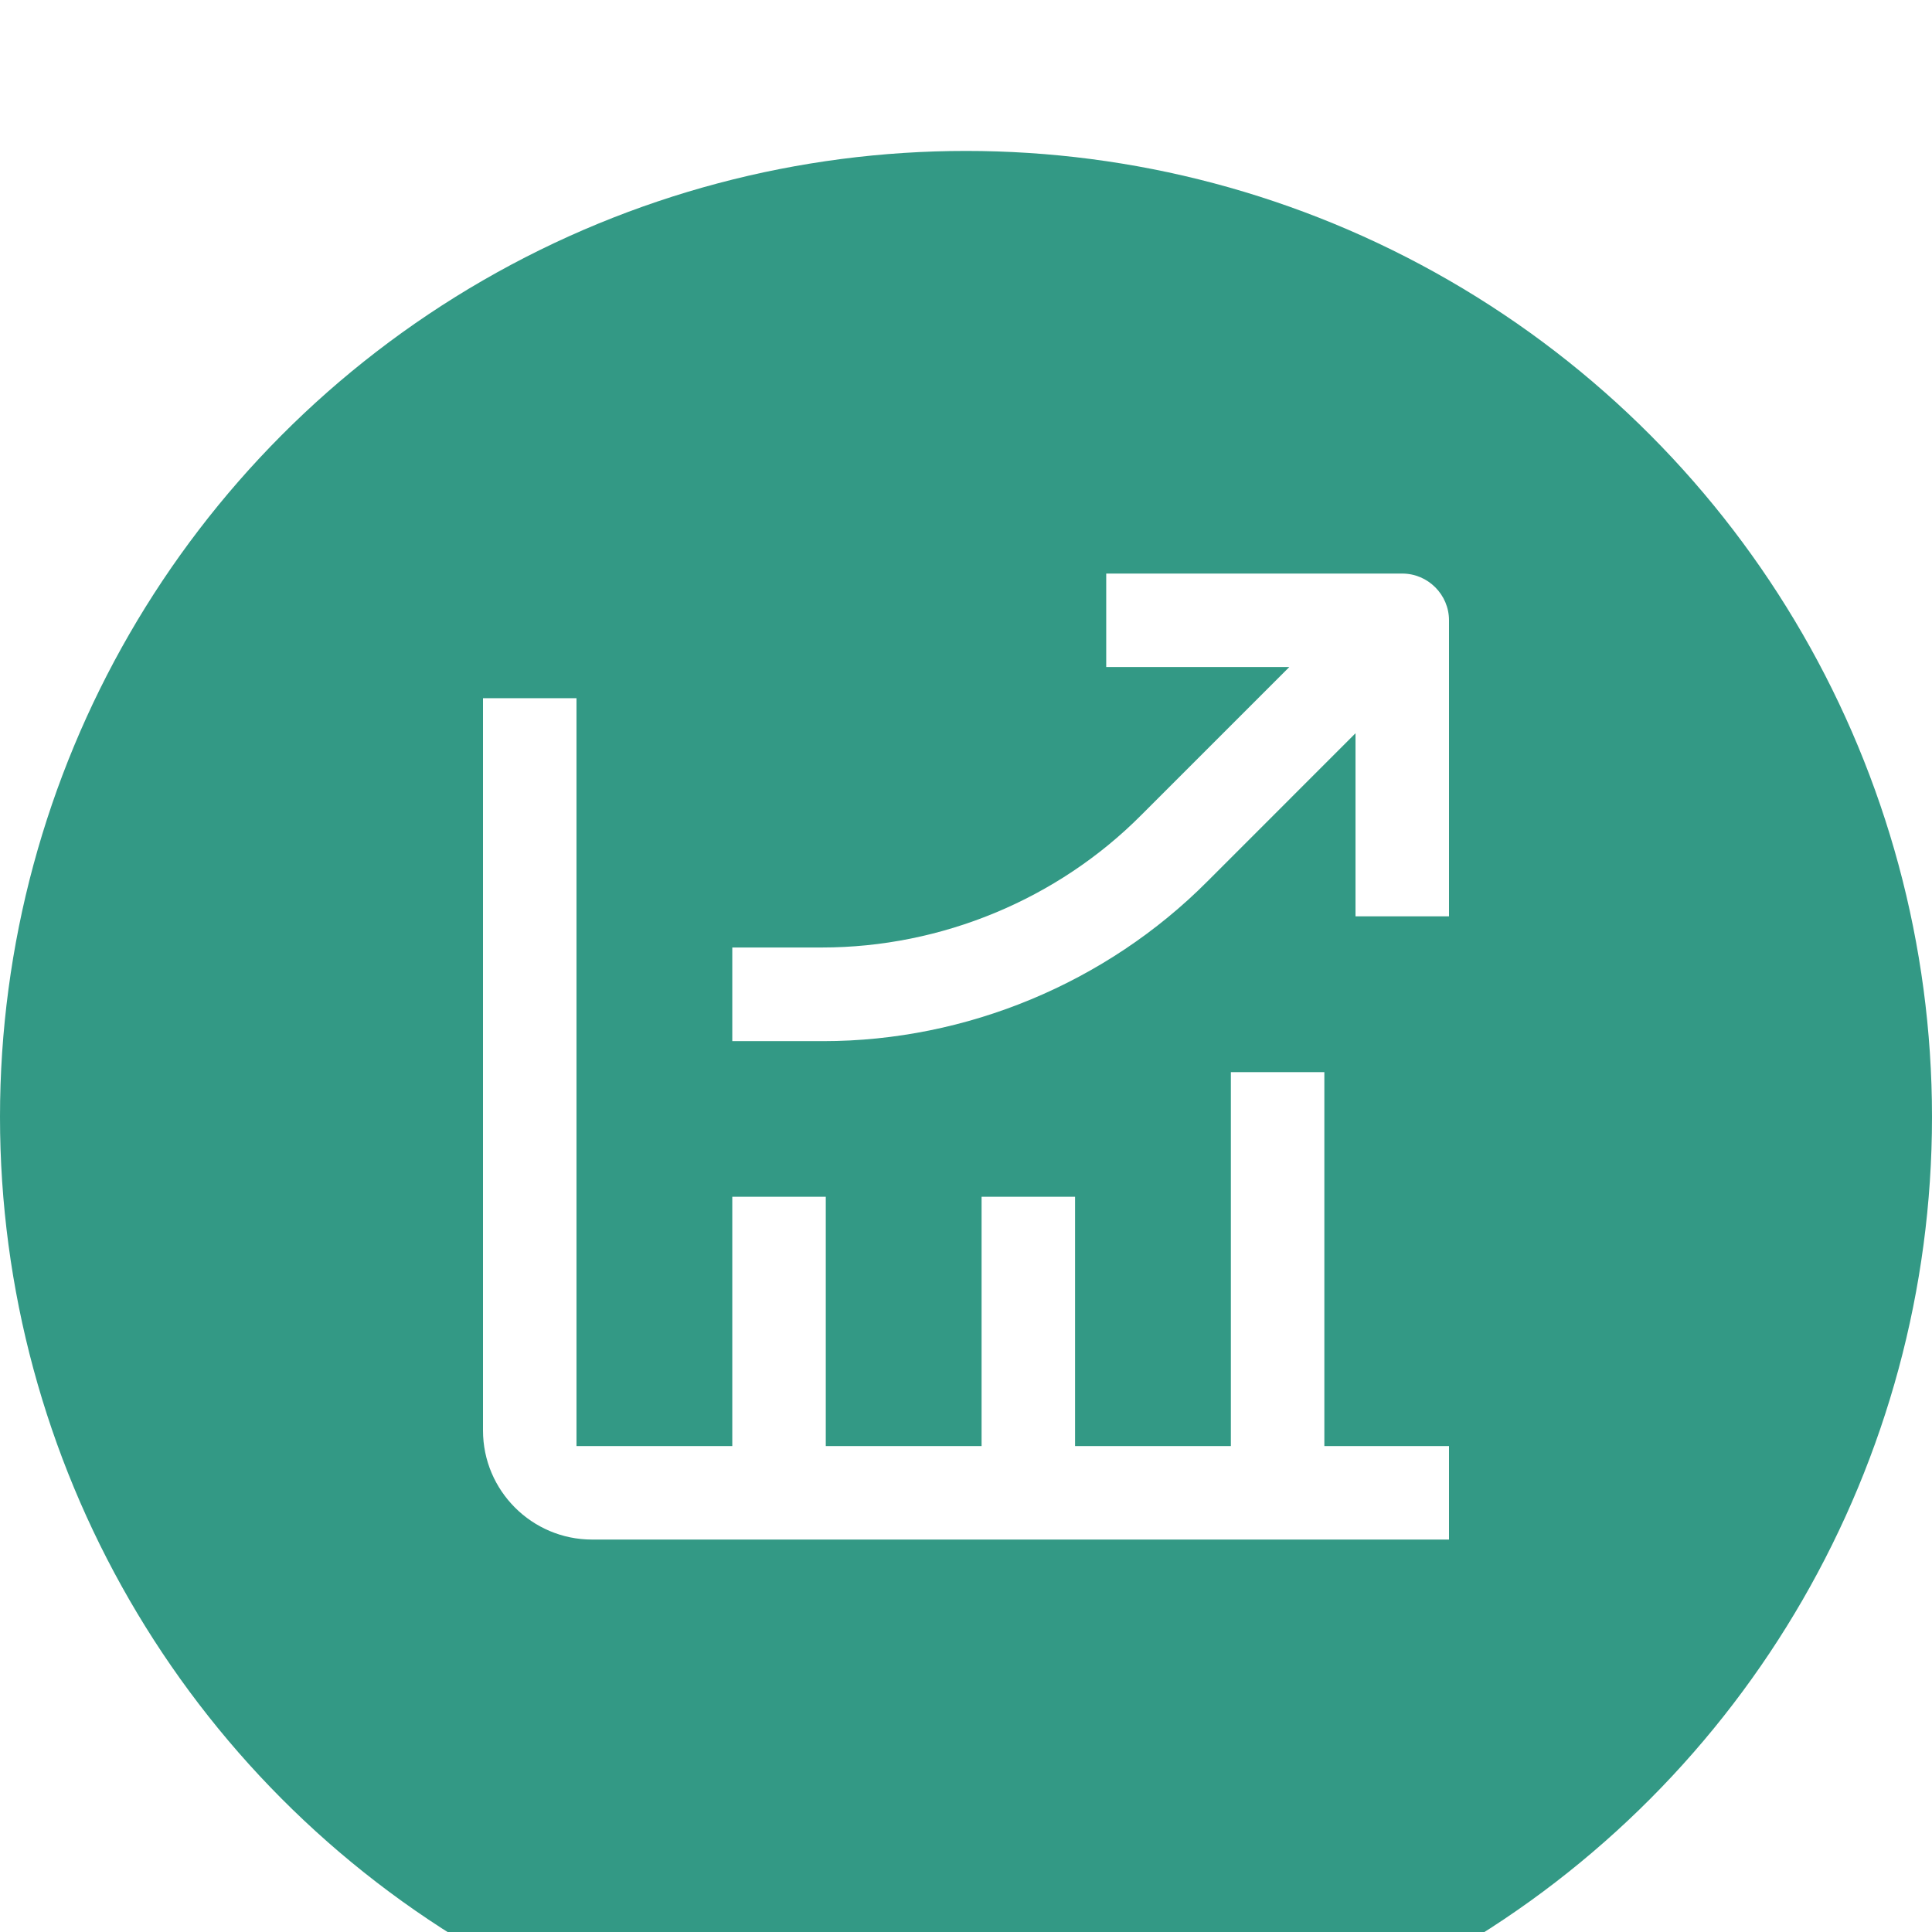
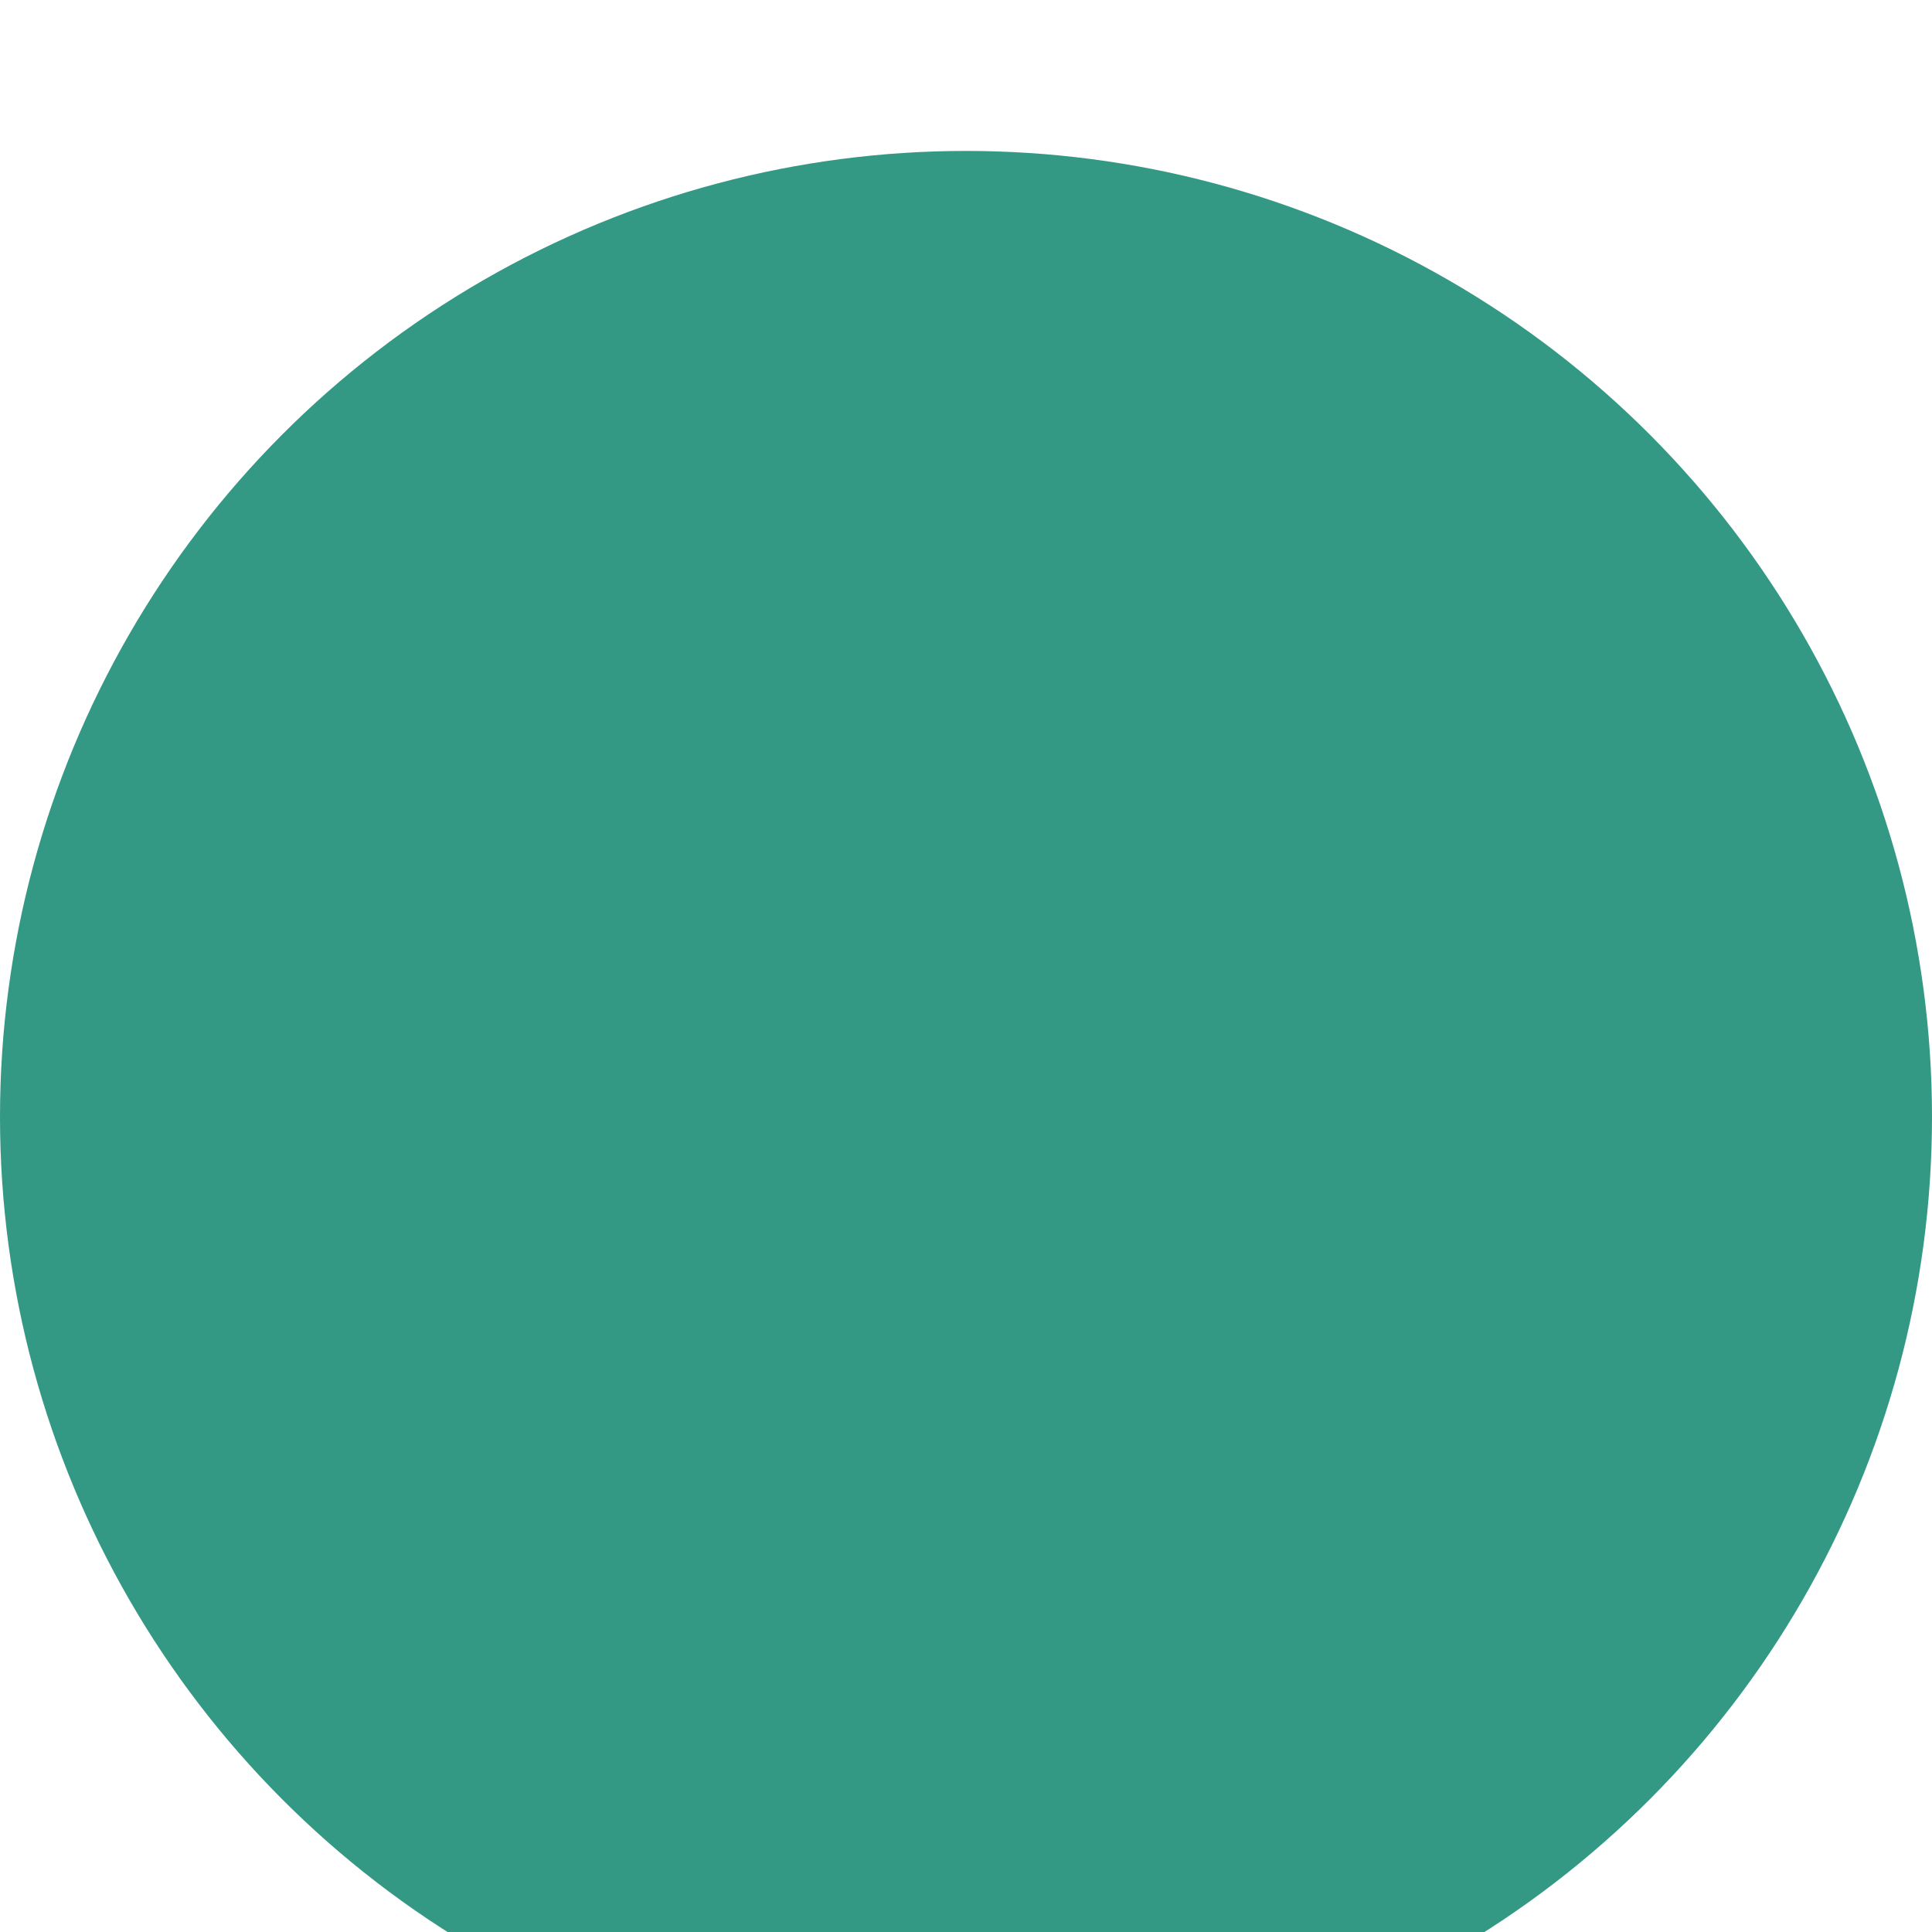
<svg xmlns="http://www.w3.org/2000/svg" width="64" height="64" viewBox="0 0 64 64" fill="none">
-   <rect width="64" height="64" fill="#C9CCCF" />
  <g id="USTB">
-     <path d="M-5850 -2247C-5850 -2248.1 -5849.1 -2249 -5848 -2249H14538C14539.1 -2249 14540 -2248.1 14540 -2247V11147C14540 11148.1 14539.1 11149 14538 11149H-5848C-5849.1 11149 -5850 11148.1 -5850 11147V-2247Z" fill="#DCDFE1" />
    <path d="M-5848 -2248H14538V-2250H-5848V-2248ZM14539 -2247V11147H14541V-2247H14539ZM14538 11148H-5848V11150H14538V11148ZM-5849 11147V-2247H-5851V11147H-5849ZM-5848 11148C-5848.55 11148 -5849 11147.6 -5849 11147H-5851C-5851 11148.7 -5849.66 11150 -5848 11150V11148ZM14539 11147C14539 11147.6 14538.6 11148 14538 11148V11150C14539.7 11150 14541 11148.7 14541 11147H14539ZM14538 -2248C14538.6 -2248 14539 -2247.55 14539 -2247H14541C14541 -2248.66 14539.7 -2250 14538 -2250V-2248ZM-5848 -2250C-5849.66 -2250 -5851 -2248.66 -5851 -2247H-5849C-5849 -2247.55 -5848.55 -2248 -5848 -2248V-2250Z" fill="black" fill-opacity="0.1" />
    <g id="USTB_2">
      <g clip-path="url(#clip0_259_149)">
        <rect x="-645" y="-1441" width="1440" height="4810" rx="24" fill="white" />
-         <rect id="Rectangle 1105" x="798" y="922" width="1443" height="1028" transform="rotate(-180 798 922)" fill="url(#paint0_linear_259_149)" />
        <g id="Frame 354">
          <g id="Frame 352">
            <g id="Frame 348" filter="url(#filter0_d_259_149)">
              <rect x="-32" y="-32" width="354" height="369" rx="24" fill="white" shape-rendering="crispEdges" />
              <rect x="-33" y="-33" width="356" height="371" rx="25" stroke="white" stroke-width="2" shape-rendering="crispEdges" />
              <g id="Frame 162" clip-path="url(#clip1_259_149)">
                <circle id="Ellipse 101" cx="32" cy="32" r="32" fill="#339985" />
                <g id="Layer_1" clip-path="url(#clip2_259_149)">
                  <path id="Vector" d="M19.613 46C17.621 46 16 44.379 16 42.387V18.129H19.097V42.903H24.258V34.645H27.355V42.903H32.516V34.645H35.613V42.903H40.774V30.516H43.871V42.903H48V46H19.613Z" fill="white" />
                  <path id="Vector_2" d="M24.258 29.484V26.387H27.226C31.189 26.387 35.035 24.787 37.806 22L42.709 17.097H36.645V14H46.451C47.303 14 48 14.697 48 15.548V25.355H44.903V19.29L39.995 24.199C36.65 27.559 32.015 29.489 27.272 29.489H24.258V29.484Z" fill="white" />
                </g>
              </g>
            </g>
          </g>
        </g>
      </g>
    </g>
  </g>
  <defs>
    <filter id="filter0_d_259_149" x="-39" y="-34" width="368" height="383" filterUnits="userSpaceOnUse" color-interpolation-filters="sRGB">
      <feFlood flood-opacity="0" result="BackgroundImageFix" />
      <feColorMatrix in="SourceAlpha" type="matrix" values="0 0 0 0 0 0 0 0 0 0 0 0 0 0 0 0 0 0 127 0" result="hardAlpha" />
      <feOffset dy="5" />
      <feGaussianBlur stdDeviation="2.5" />
      <feComposite in2="hardAlpha" operator="out" />
      <feColorMatrix type="matrix" values="0 0 0 0 0.179 0 0 0 0 0.36 0 0 0 0 1 0 0 0 0.1 0" />
      <feBlend mode="normal" in2="BackgroundImageFix" result="effect1_dropShadow_259_149" />
      <feBlend mode="normal" in="SourceGraphic" in2="effect1_dropShadow_259_149" result="shape" />
    </filter>
    <linearGradient id="paint0_linear_259_149" x1="1519.5" y1="922" x2="1519.5" y2="1950" gradientUnits="userSpaceOnUse">
      <stop stop-color="#F7FCFE" />
      <stop offset="1" stop-color="#F7FCFE" stop-opacity="0" />
    </linearGradient>
    <clipPath id="clip0_259_149">
      <rect x="-645" y="-1441" width="1440" height="4810" rx="24" fill="white" />
    </clipPath>
    <clipPath id="clip1_259_149">
      <rect width="64" height="64" fill="white" />
    </clipPath>
    <clipPath id="clip2_259_149">
-       <rect width="32" height="32" fill="white" transform="translate(16 14)" />
-     </clipPath>
+       </clipPath>
  </defs>
</svg>